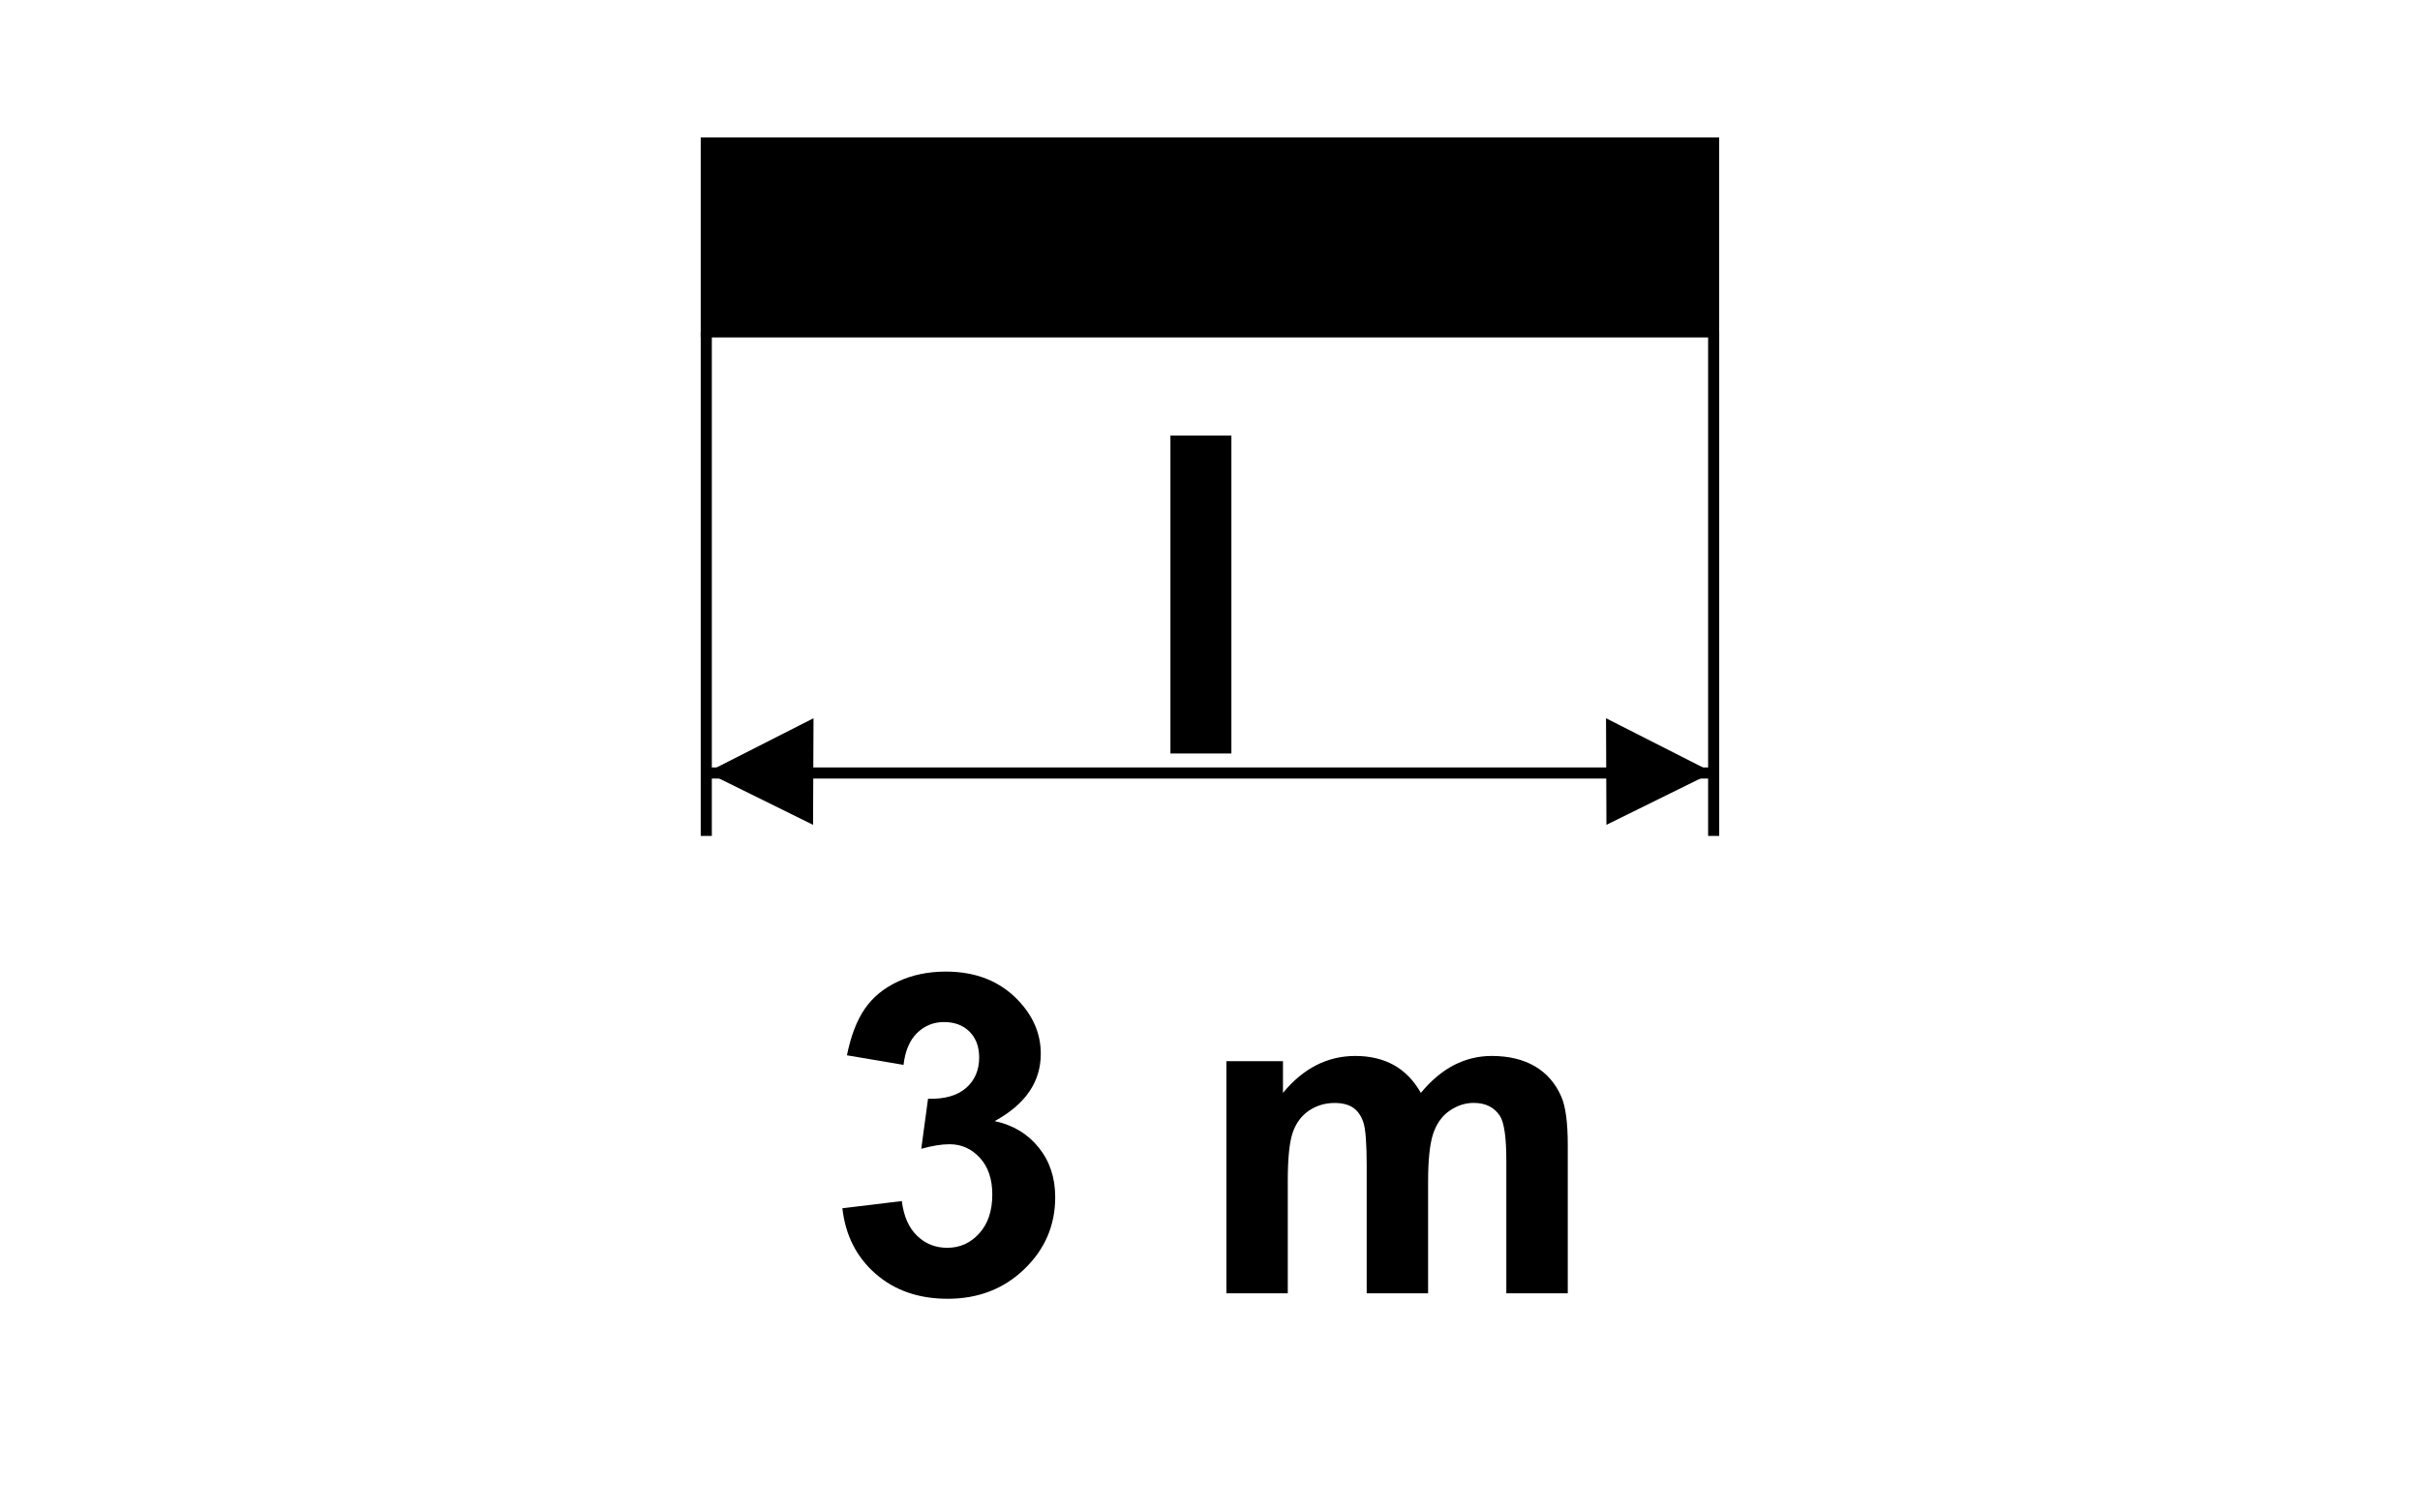
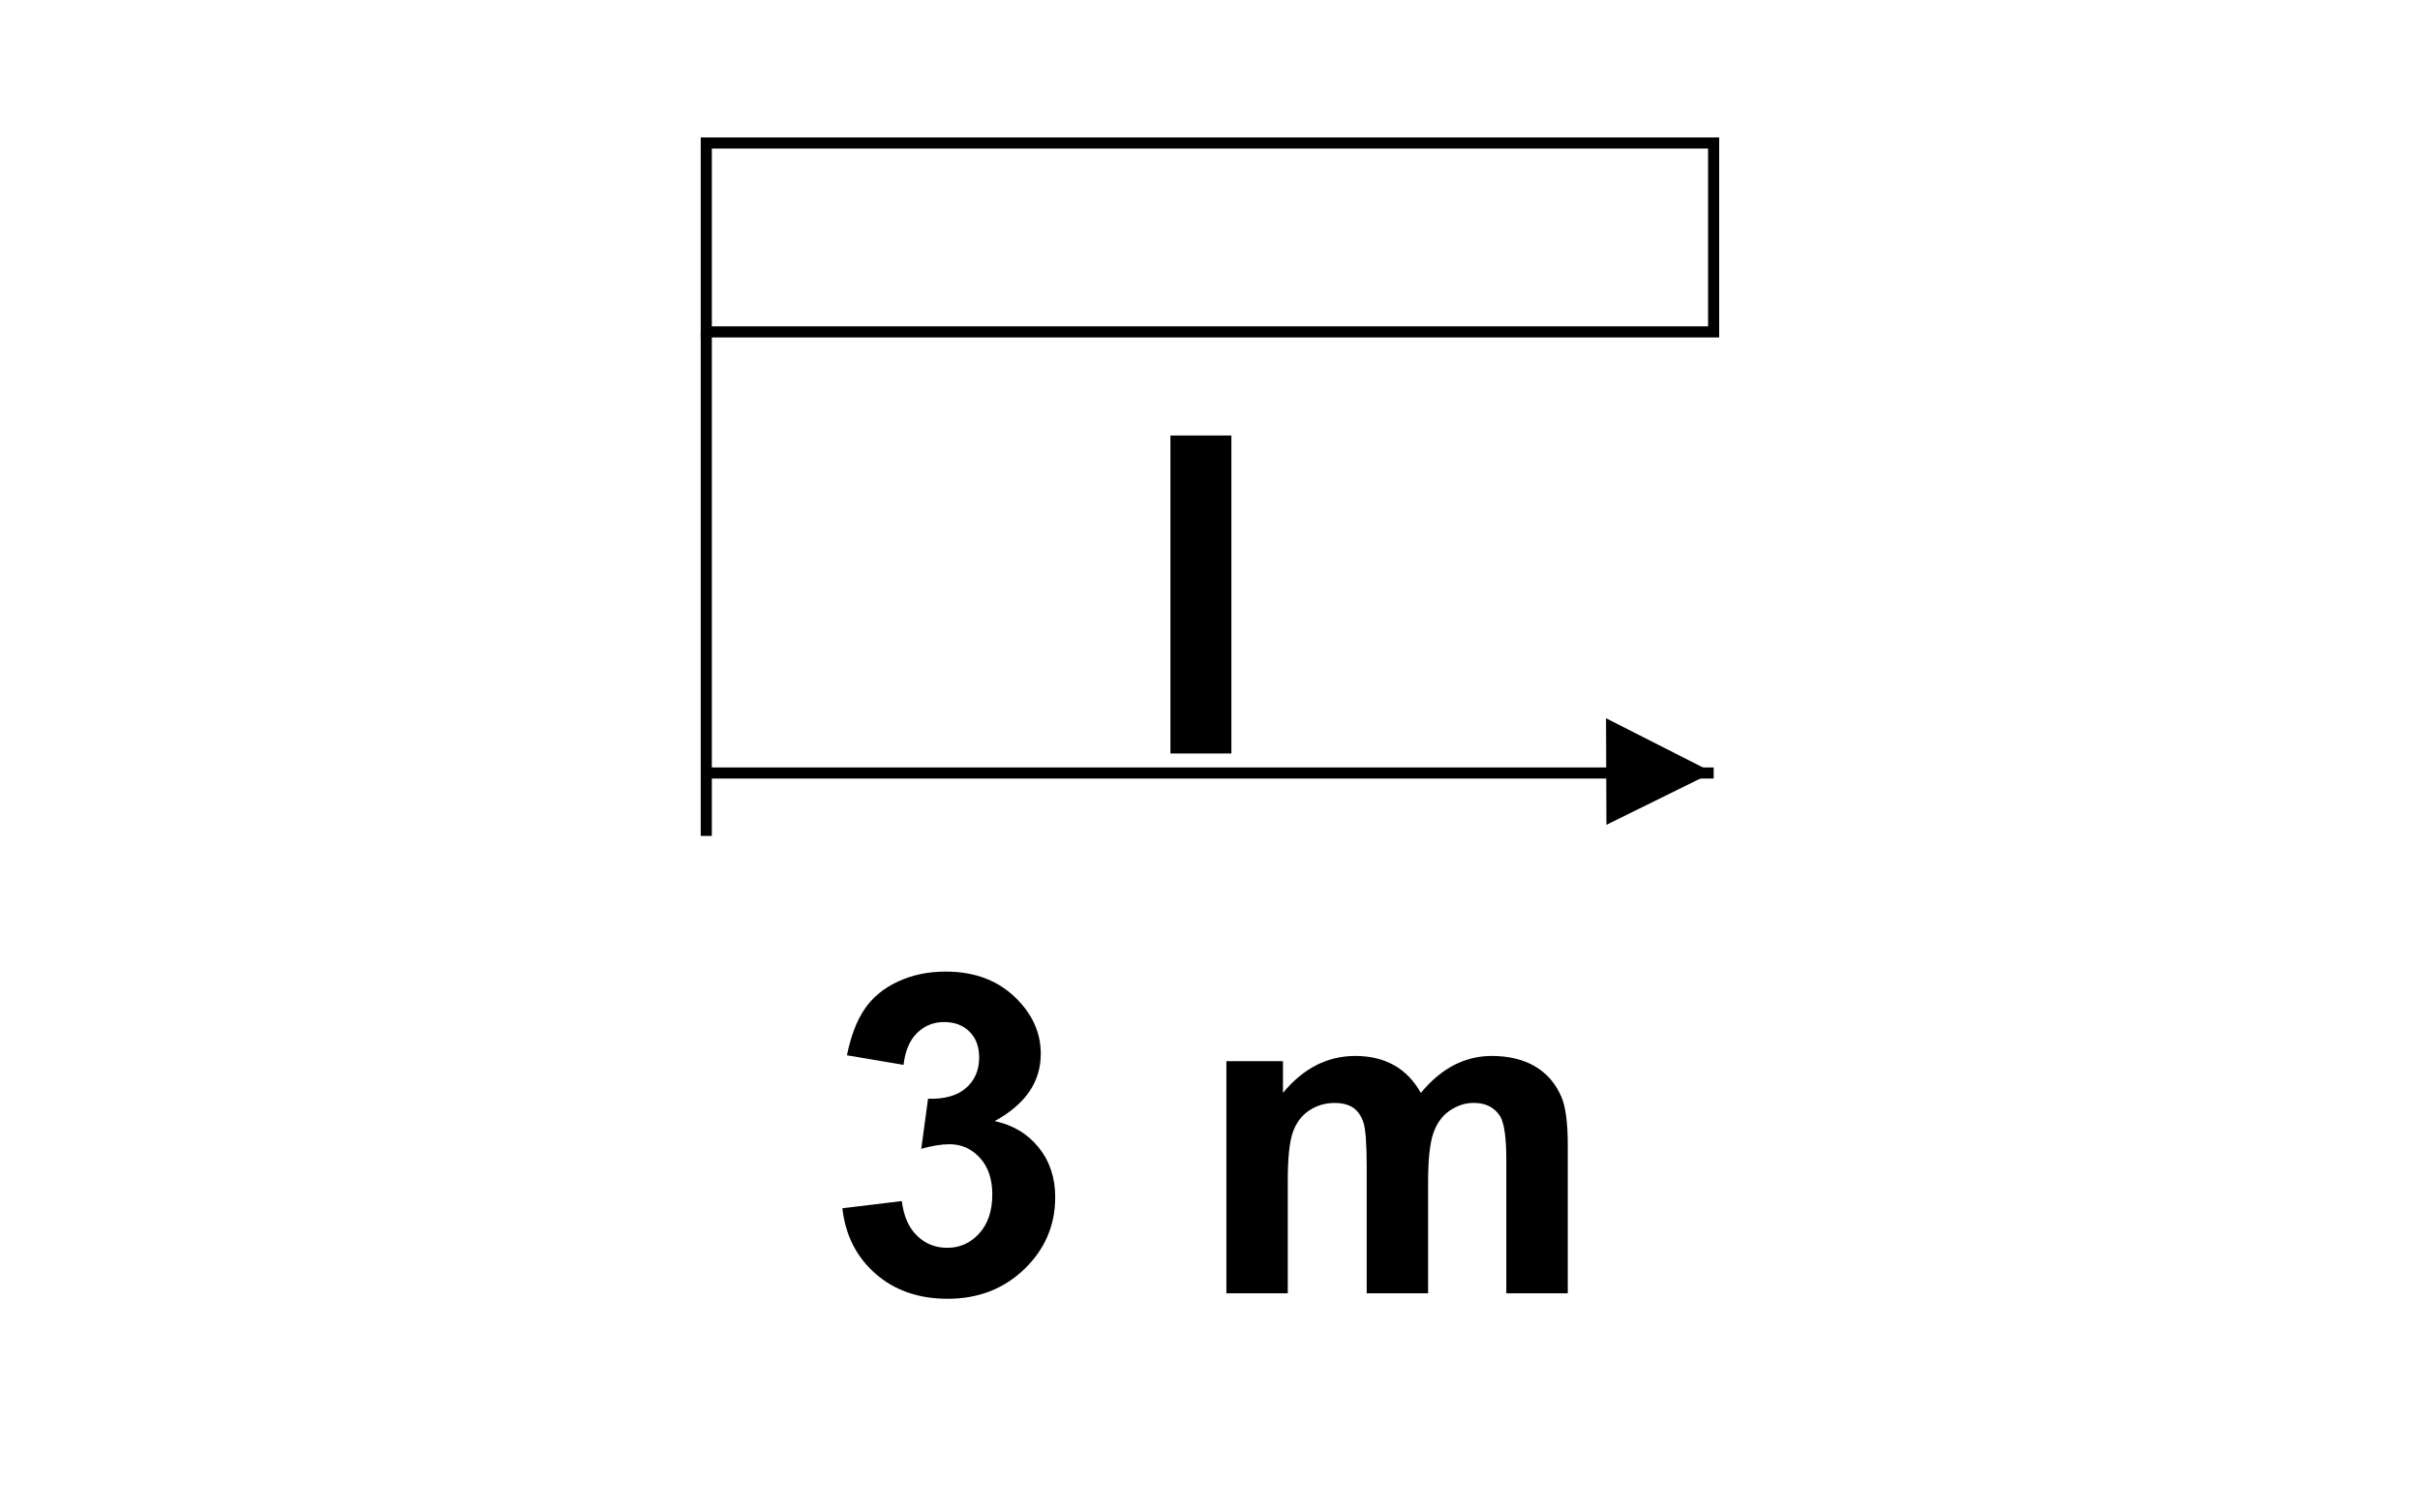
<svg xmlns="http://www.w3.org/2000/svg" xmlns:xlink="http://www.w3.org/1999/xlink" version="1.1" id="Layer_1" x="0px" y="0px" width="80px" height="50px" viewBox="0 0 80 50" enable-background="new 0 0 80 50" xml:space="preserve">
-   <rect x="23.348" y="4.727" fill-rule="evenodd" clip-rule="evenodd" width="33.301" height="6.245" />
  <rect x="23.348" y="4.727" fill="none" stroke="#000000" stroke-width="0.367" stroke-miterlimit="22.926" width="33.301" height="6.245" />
  <line fill="none" stroke="#000000" stroke-width="0.367" stroke-miterlimit="22.926" x1="23.348" y1="10.972" x2="23.348" y2="27.634" />
-   <line fill="none" stroke="#000000" stroke-width="0.367" stroke-miterlimit="22.926" x1="56.65" y1="10.972" x2="56.65" y2="27.634" />
  <line fill="none" stroke="#000000" stroke-width="0.367" stroke-miterlimit="22.926" x1="23.348" y1="25.554" x2="56.65" y2="25.554" />
  <g>
    <path d="M38.692,24.909V14.397h2.015v10.512H38.692z" />
  </g>
-   <polygon points="26.878,27.267 26.893,23.744 23.367,25.535 " />
  <polygon points="53.105,27.267 53.092,23.744 56.619,25.535 " />
  <g>
    <defs>
      <rect id="SVGID_1_" x="19.027" y="4.027" width="41.945" height="41.946" />
    </defs>
    <clipPath id="SVGID_2_">
      <use xlink:href="#SVGID_1_" overflow="visible" />
    </clipPath>
    <g clip-path="url(#SVGID_2_)">
      <path d="M27.847,39.943l1.965-0.238c0.062,0.501,0.231,0.884,0.505,1.148c0.275,0.266,0.607,0.397,0.997,0.397    c0.419,0,0.772-0.159,1.059-0.477c0.287-0.318,0.43-0.746,0.43-1.286c0-0.511-0.137-0.915-0.412-1.214    c-0.274-0.298-0.609-0.447-1.004-0.447c-0.26,0-0.571,0.05-0.932,0.151l0.224-1.654c0.549,0.015,0.968-0.104,1.257-0.357    c0.289-0.253,0.433-0.589,0.433-1.008c0-0.356-0.106-0.641-0.318-0.853s-0.494-0.318-0.845-0.318    c-0.347,0-0.643,0.121-0.889,0.361c-0.246,0.241-0.395,0.593-0.448,1.055l-1.871-0.317c0.13-0.641,0.326-1.152,0.589-1.535    c0.262-0.383,0.628-0.685,1.098-0.903c0.469-0.219,0.996-0.329,1.579-0.329c0.997,0,1.796,0.318,2.398,0.954    c0.496,0.521,0.744,1.107,0.744,1.763c0,0.93-0.508,1.671-1.524,2.225c0.607,0.131,1.092,0.422,1.456,0.875    c0.364,0.452,0.545,0.999,0.545,1.64c0,0.93-0.339,1.722-1.019,2.377s-1.524,0.982-2.536,0.982c-0.958,0-1.753-0.275-2.384-0.827    S27.948,40.835,27.847,39.943z" />
      <path d="M40.541,35.081h1.871v1.048c0.67-0.813,1.467-1.221,2.391-1.221c0.492,0,0.918,0.102,1.279,0.304s0.656,0.508,0.889,0.917    c0.336-0.409,0.701-0.715,1.09-0.917c0.391-0.202,0.807-0.304,1.25-0.304c0.564,0,1.041,0.114,1.432,0.343    c0.389,0.229,0.682,0.565,0.873,1.008c0.141,0.328,0.211,0.857,0.211,1.59v4.905h-2.031v-4.385c0-0.762-0.07-1.253-0.209-1.475    c-0.188-0.289-0.477-0.434-0.867-0.434c-0.285,0-0.551,0.087-0.803,0.261c-0.25,0.173-0.43,0.428-0.541,0.762    c-0.111,0.335-0.166,0.863-0.166,1.586v3.685H45.18v-4.205c0-0.746-0.037-1.228-0.109-1.444s-0.184-0.378-0.336-0.484    c-0.152-0.105-0.357-0.159-0.617-0.159c-0.314,0-0.596,0.085-0.846,0.253c-0.25,0.169-0.43,0.412-0.539,0.73    c-0.107,0.317-0.162,0.845-0.162,1.582v3.728h-2.029V35.081z" />
    </g>
  </g>
</svg>